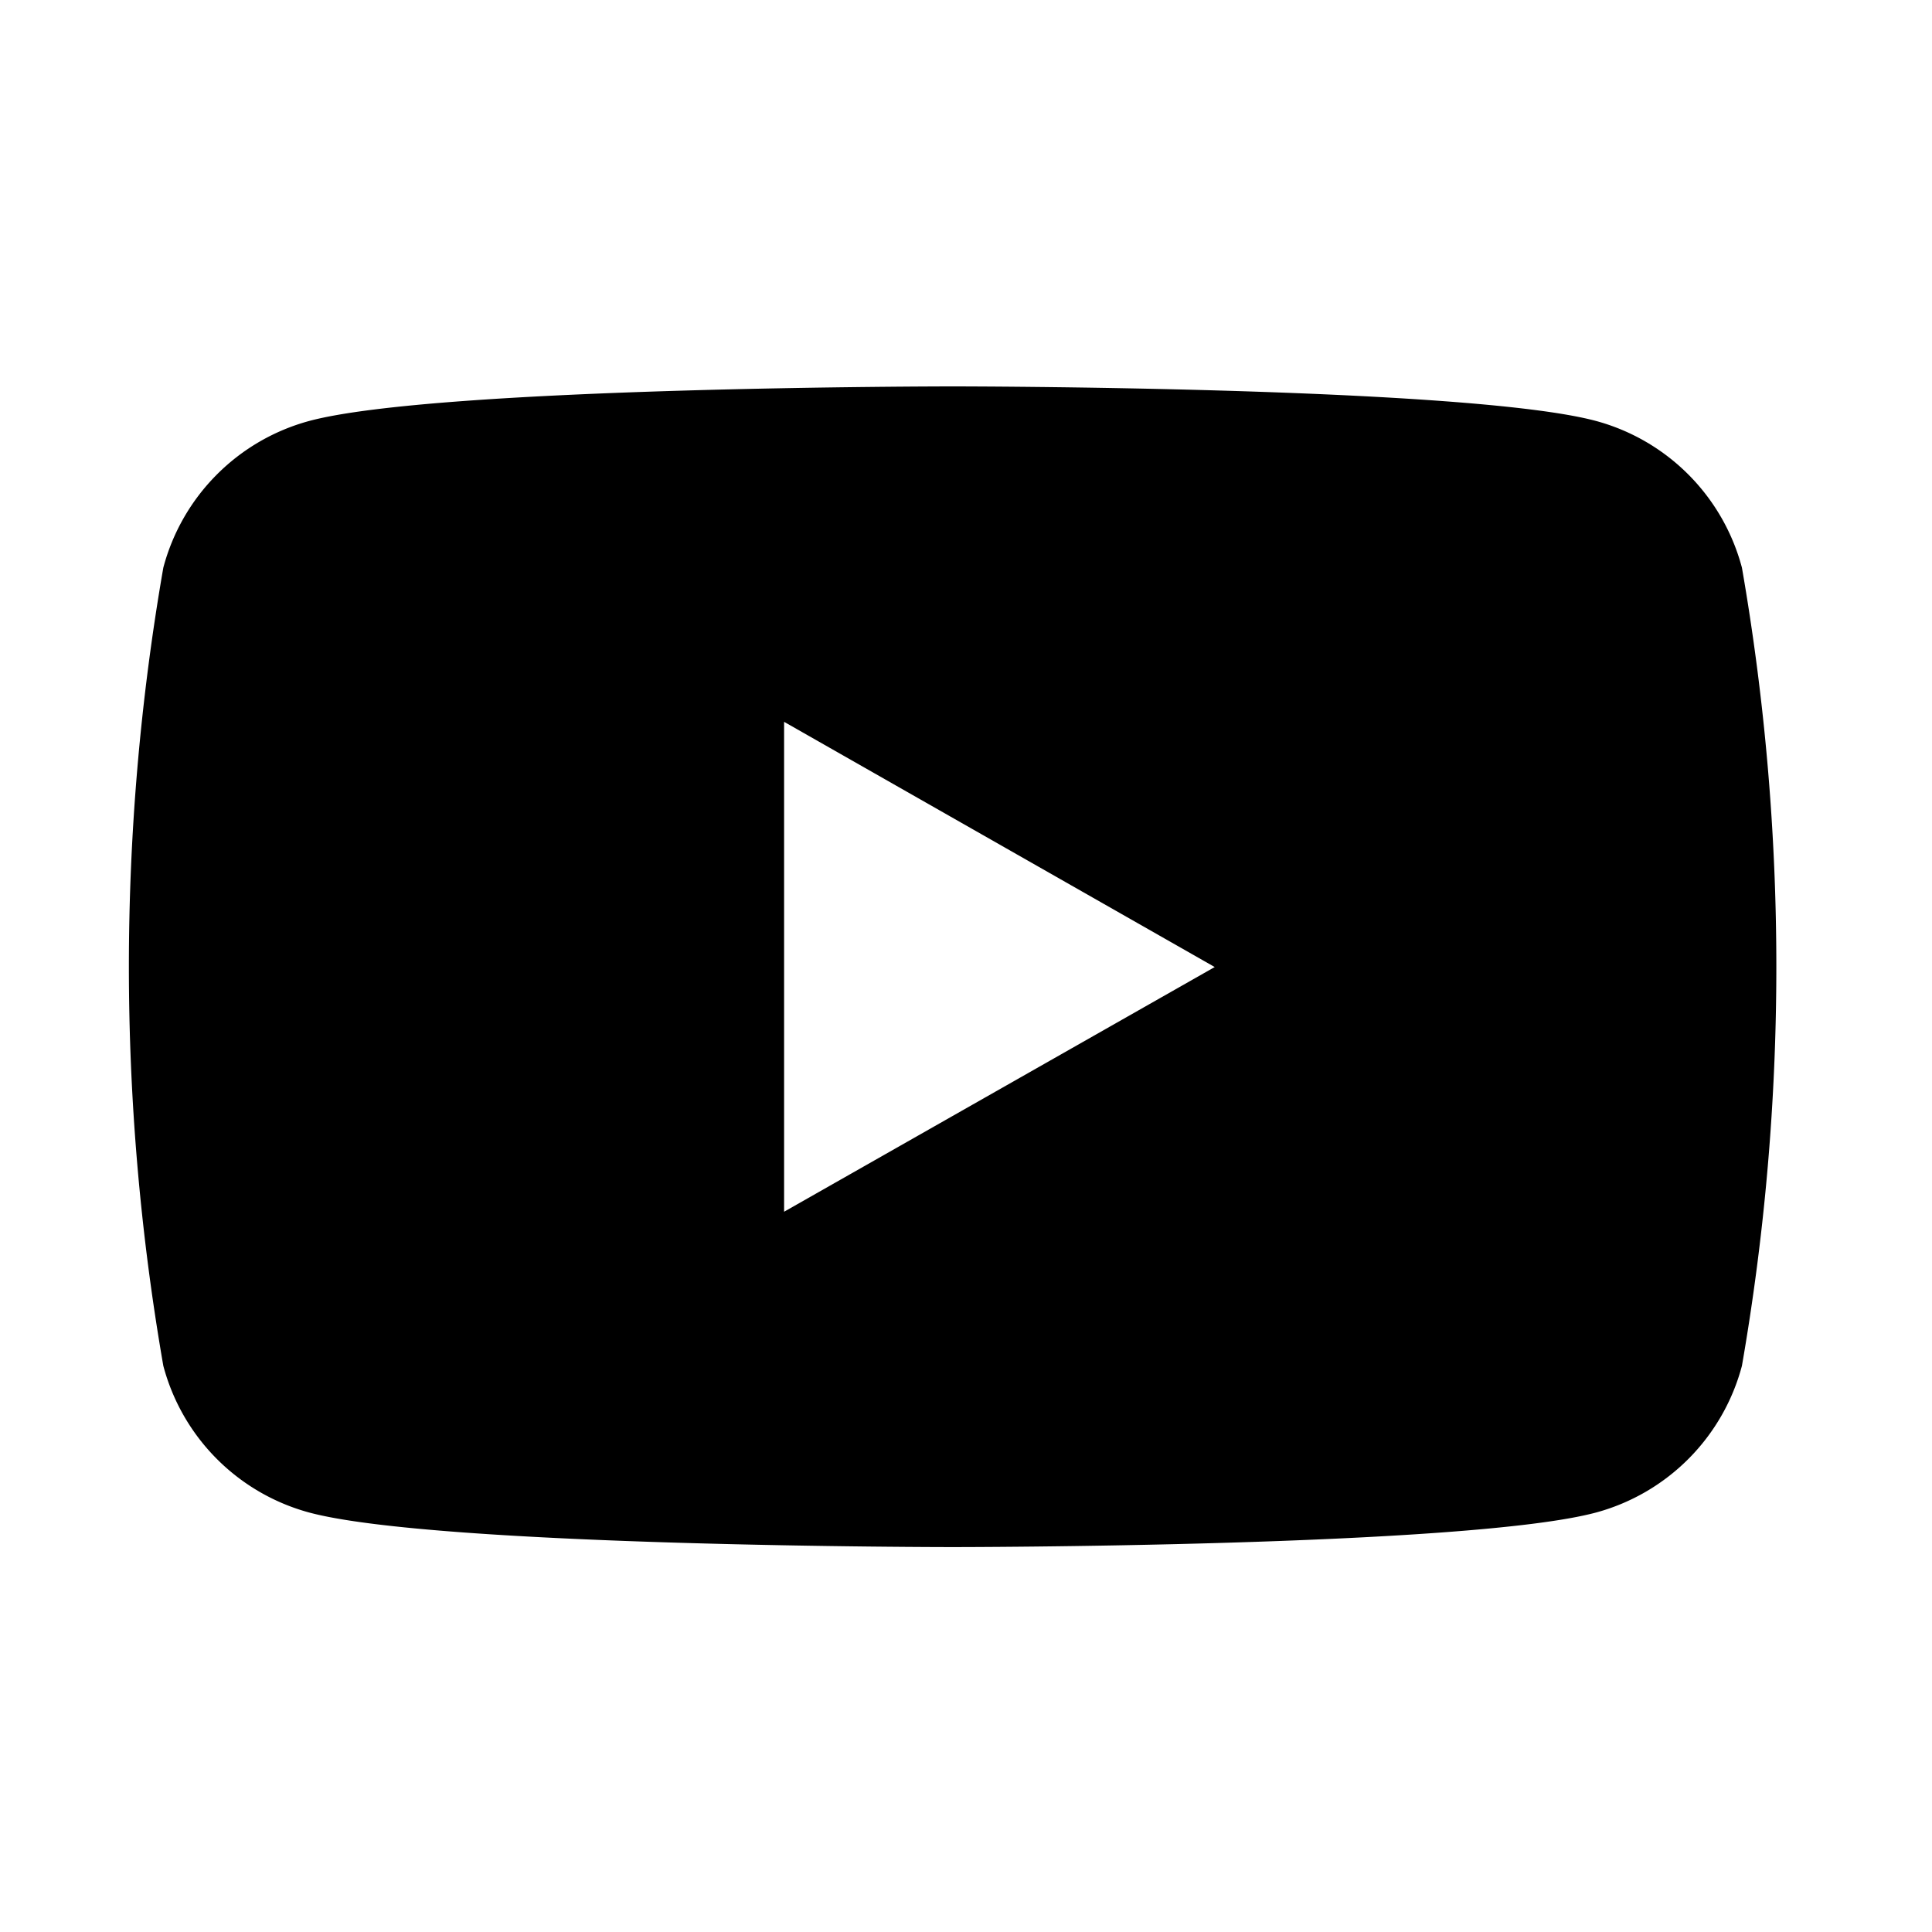
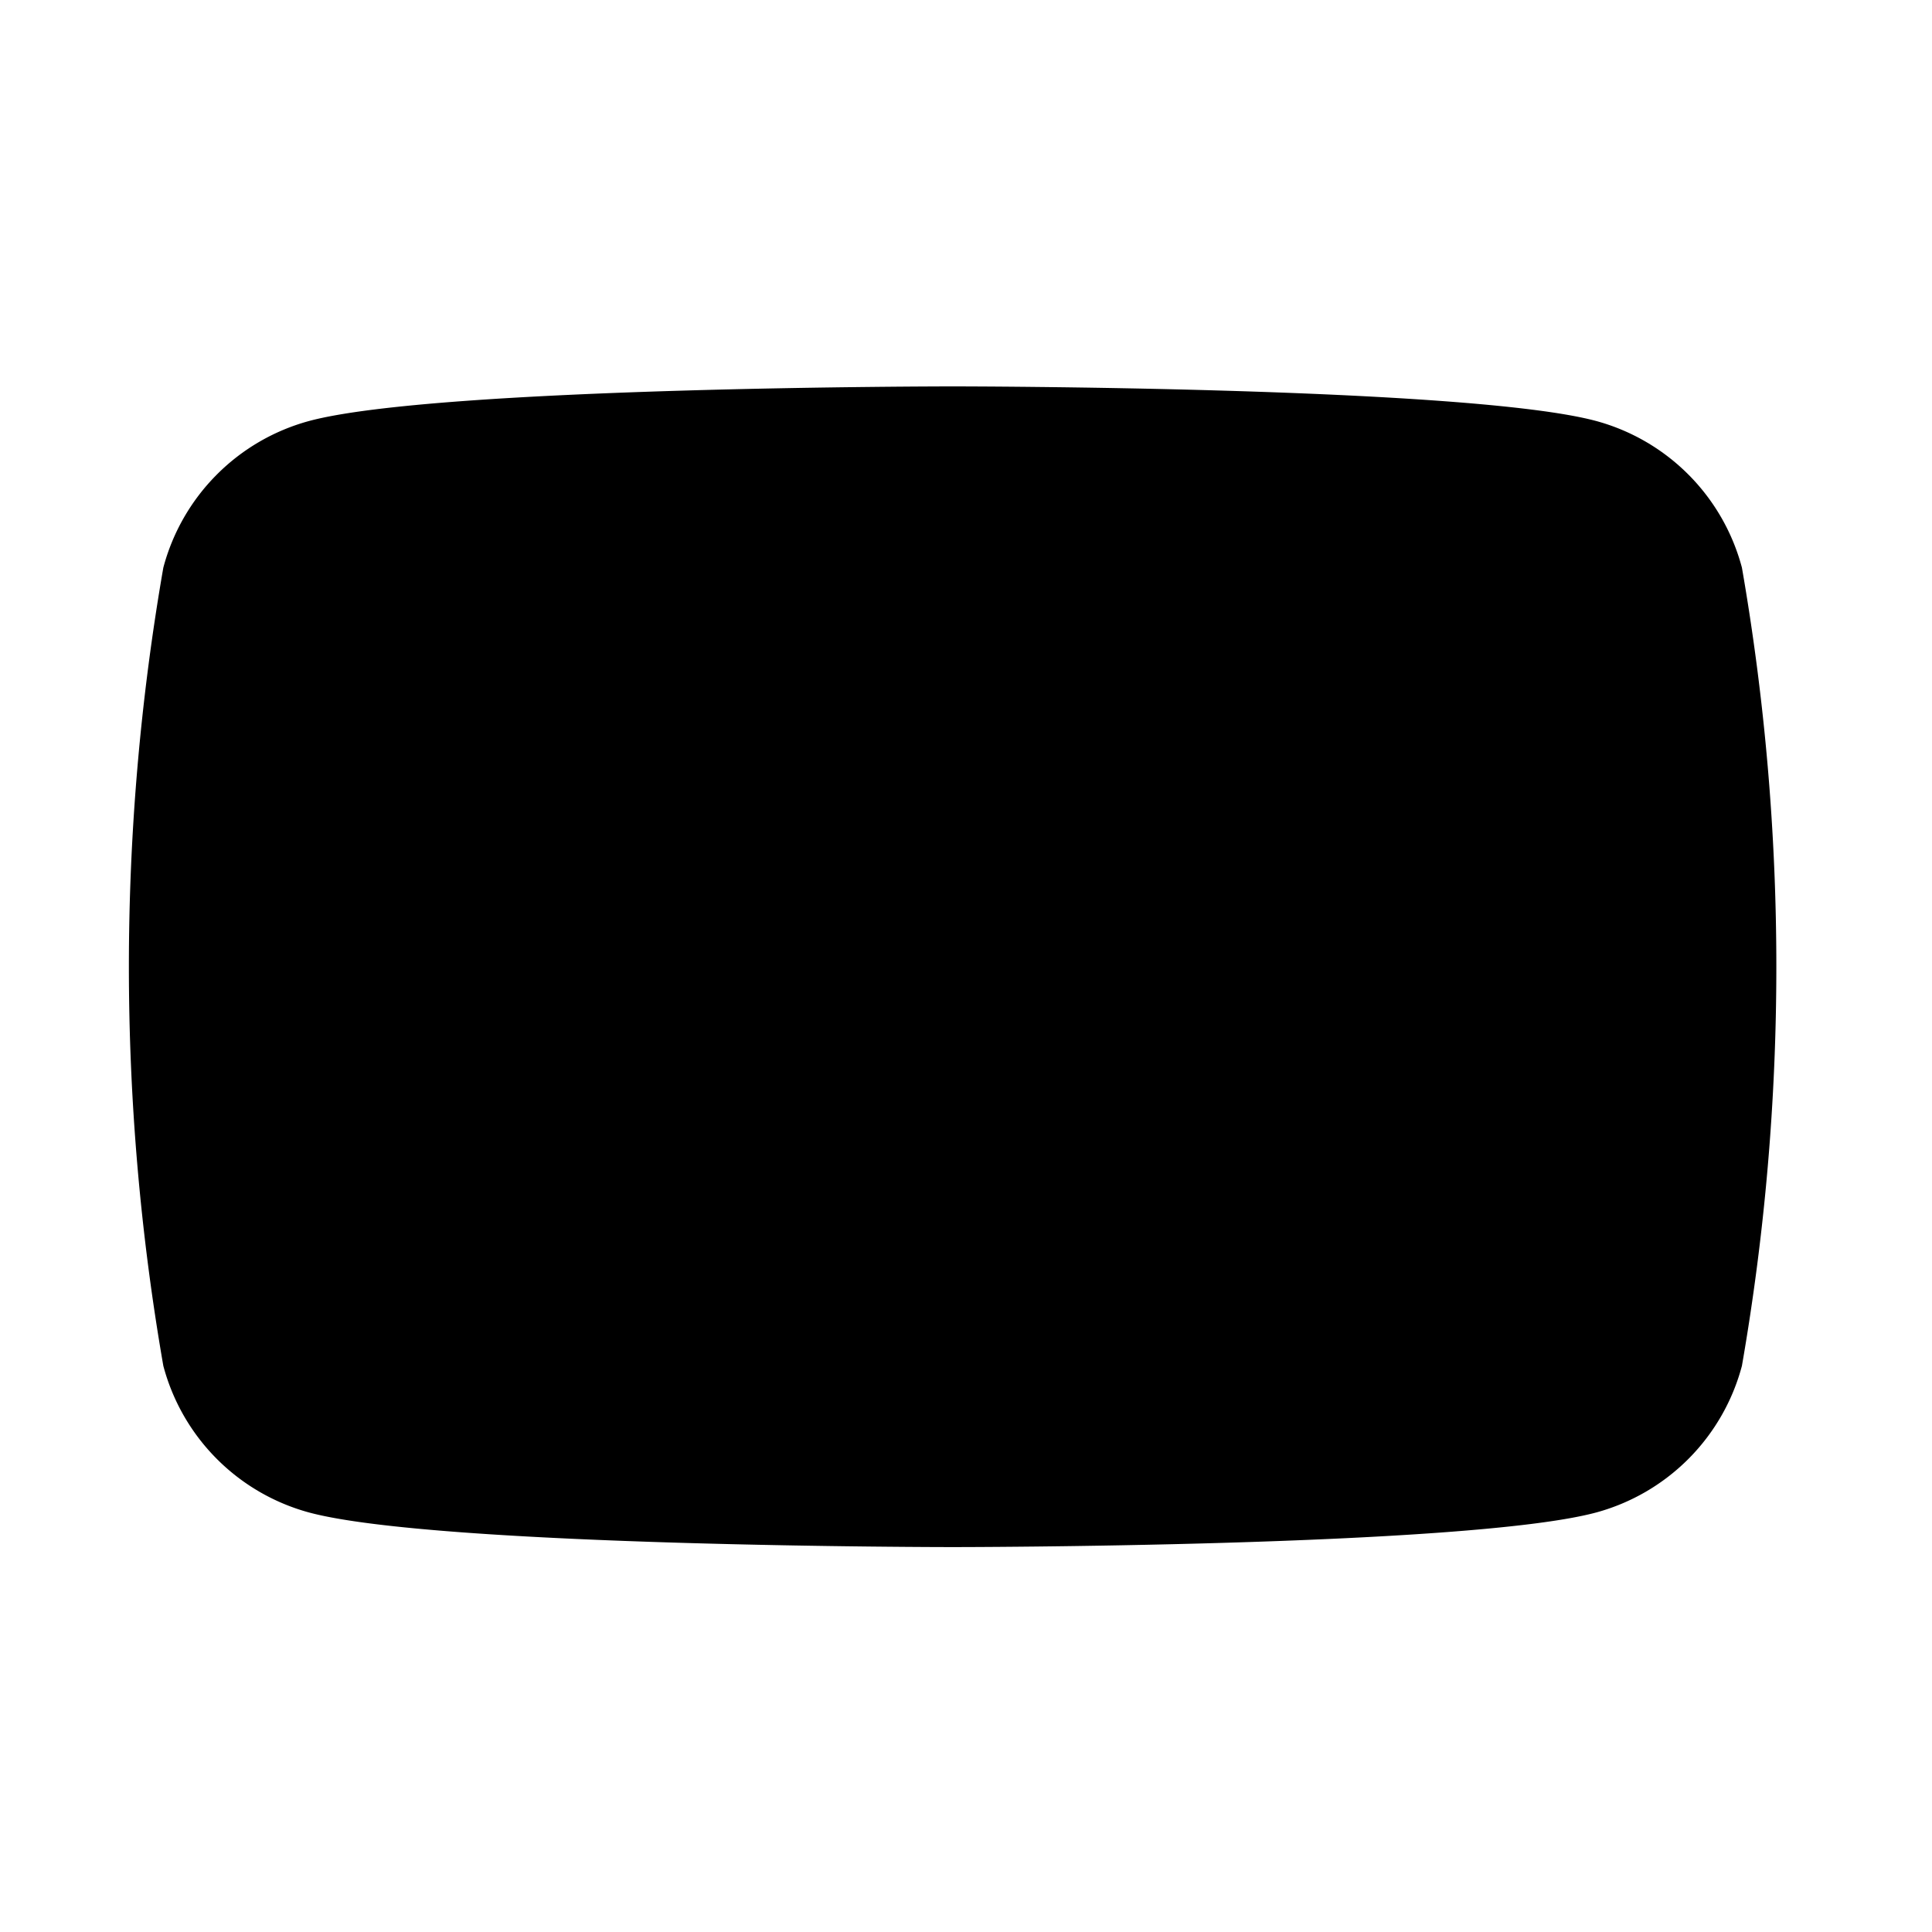
<svg xmlns="http://www.w3.org/2000/svg" width="26" height="26" viewBox="0 0 26 26">
-   <path style="fill:none;opacity:.2" d="M0 0h26v26H0z" />
-   <path data-name="패스 93" d="M23.442 7.639a2.786 2.786 0 0 0-1.96-1.973C19.753 5.2 12.82 5.2 12.82 5.2s-6.933 0-8.662.466a2.785 2.785 0 0 0-1.96 1.973 31.353 31.353 0 0 0 0 10.742 2.785 2.785 0 0 0 1.96 1.973c1.729.466 8.662.466 8.662.466s6.933 0 8.662-.466a2.786 2.786 0 0 0 1.96-1.973 31.369 31.369 0 0 0 0-10.742zm-12.89 8.668V9.714l5.795 3.3z" />
+   <path data-name="패스 93" d="M23.442 7.639a2.786 2.786 0 0 0-1.96-1.973C19.753 5.2 12.82 5.2 12.82 5.2s-6.933 0-8.662.466a2.785 2.785 0 0 0-1.96 1.973 31.353 31.353 0 0 0 0 10.742 2.785 2.785 0 0 0 1.96 1.973c1.729.466 8.662.466 8.662.466s6.933 0 8.662-.466a2.786 2.786 0 0 0 1.96-1.973 31.369 31.369 0 0 0 0-10.742zm-12.89 8.668l5.795 3.3z" />
</svg>